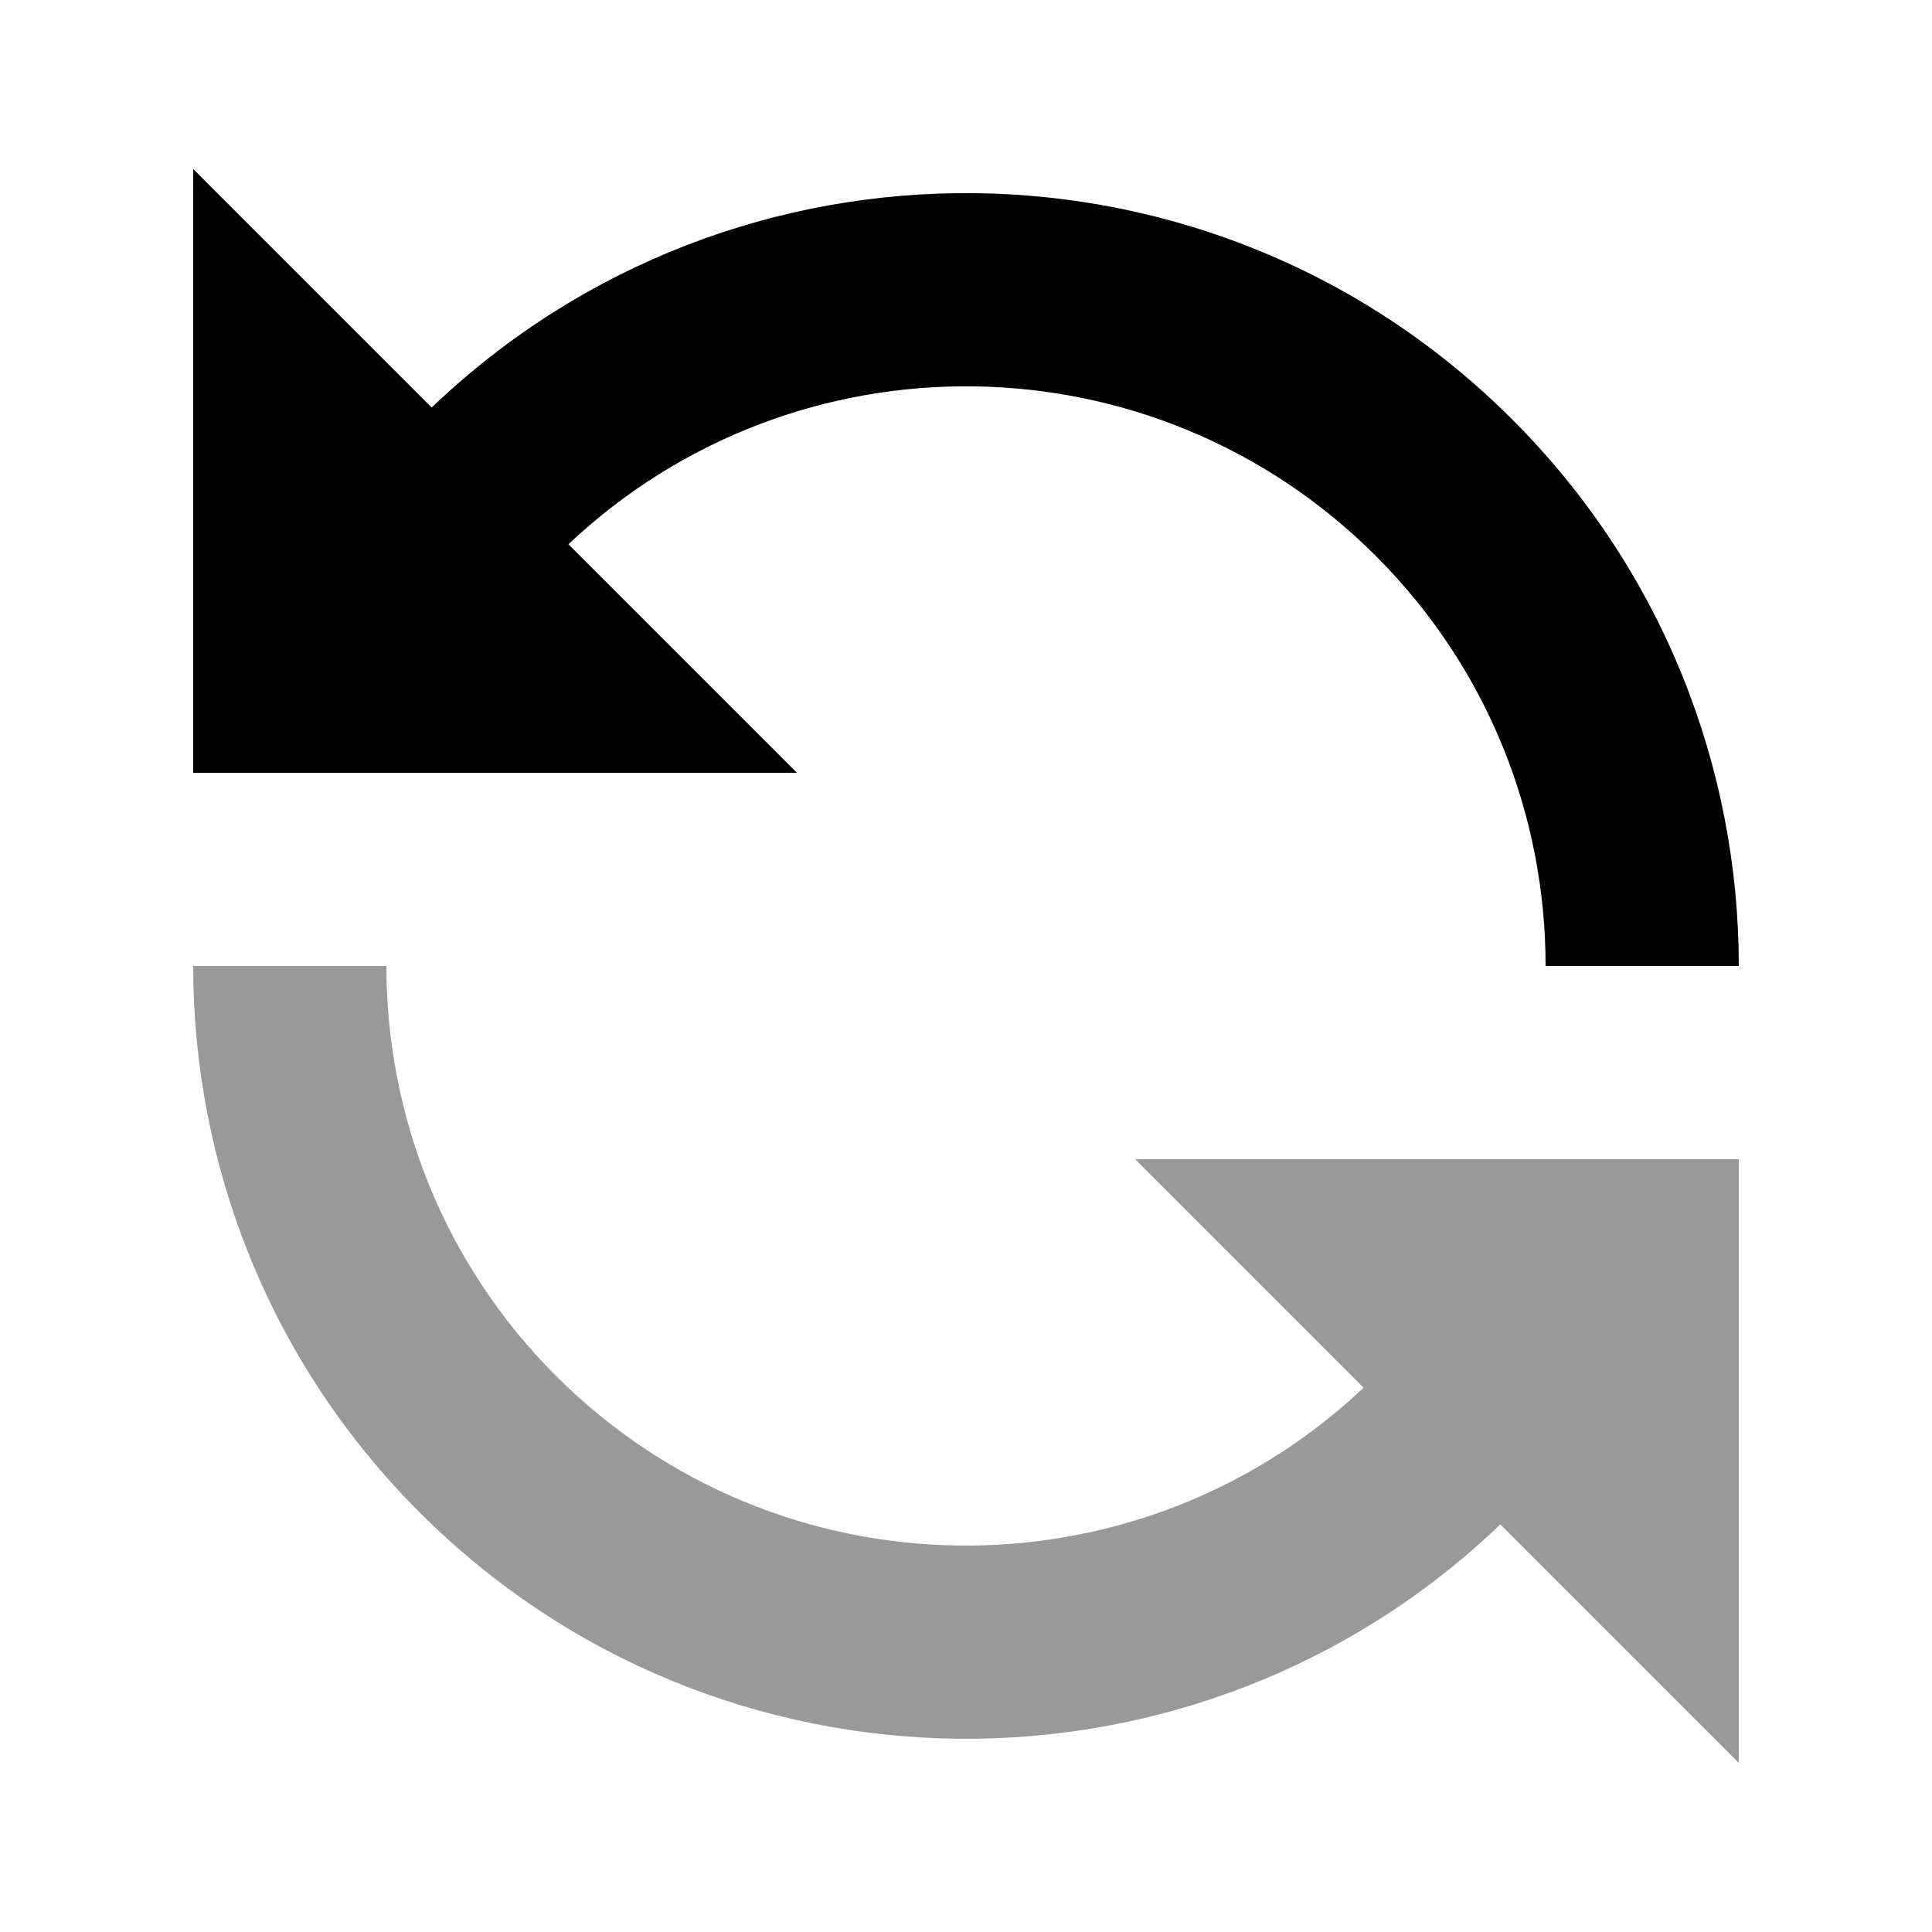
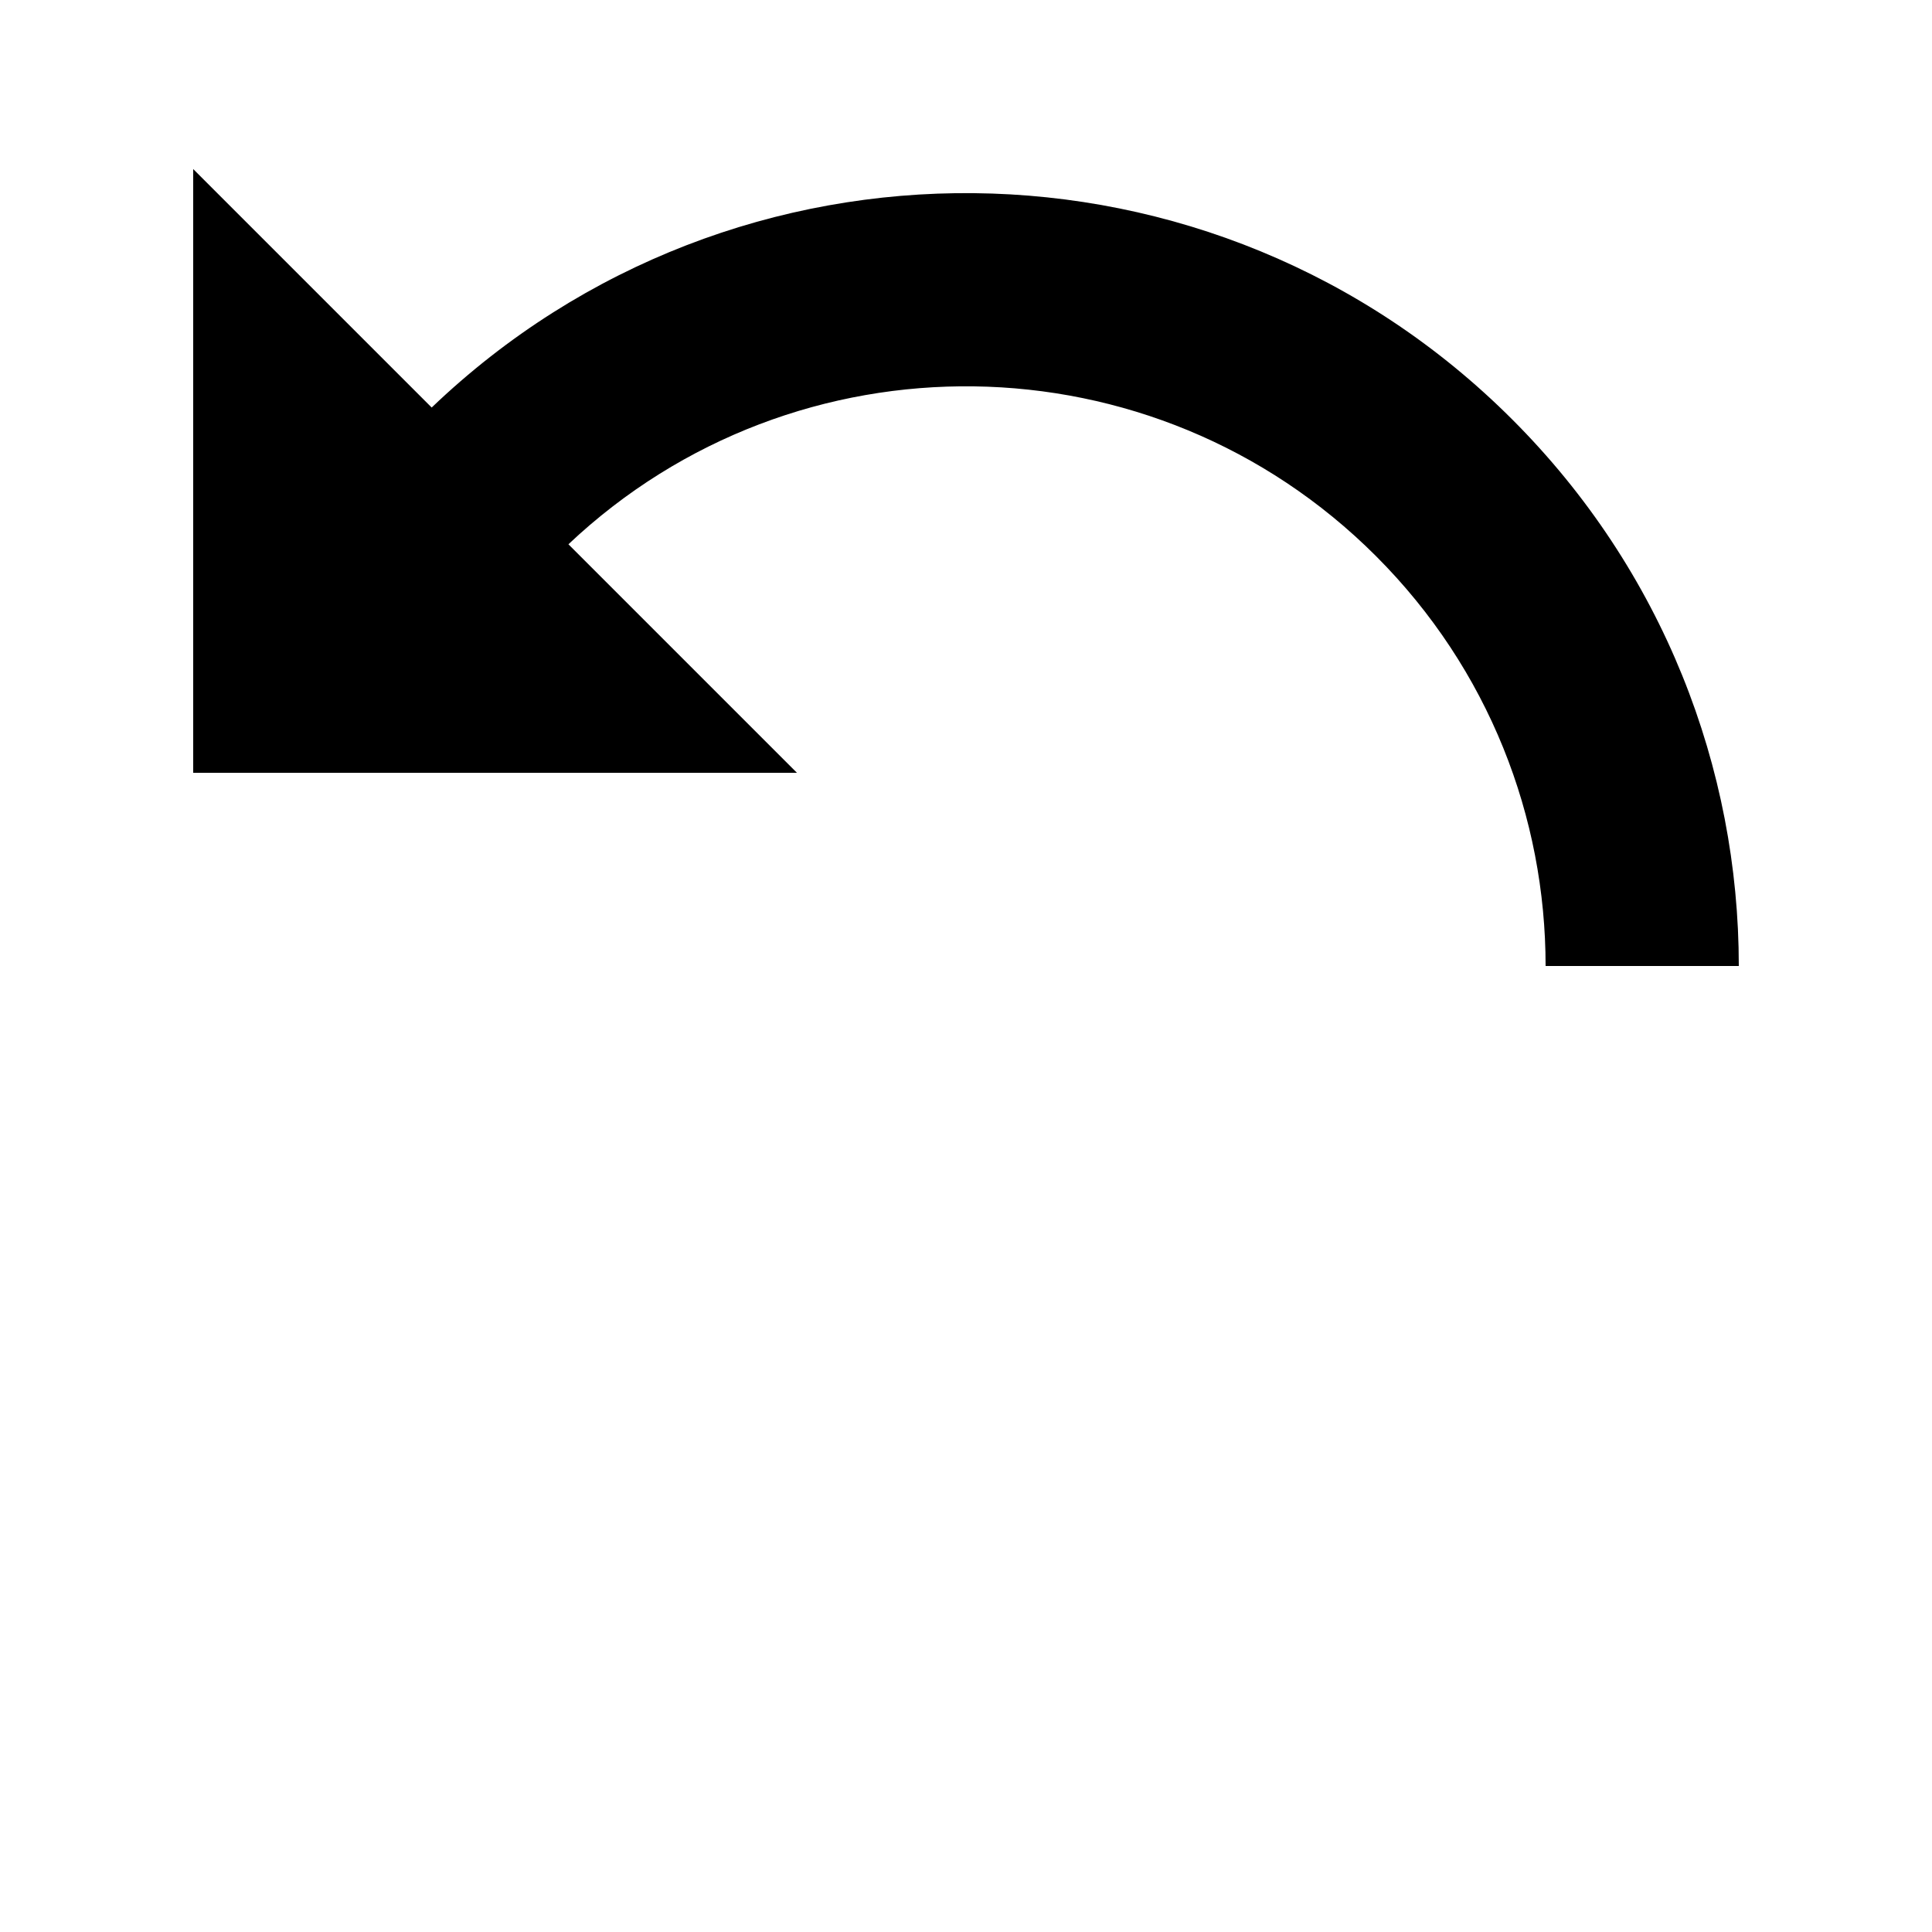
<svg xmlns="http://www.w3.org/2000/svg" viewBox="0 0 640 640">
-   <path opacity=".4" fill="currentColor" d="M64 320C64 385.5 89 451 139 501C237.6 599.6 396.7 601 497 505L576 584L576 384L376 384L451.7 459.7C376.5 530.7 257.9 529.4 184.2 455.8C146.7 418.3 128 369.2 128 320L64 320z" />
  <path fill="currentColor" d="M64 256L64 56L143 135C243.3 39 402.4 40.3 501 139C551 189 576 254.6 576 320L512 320C512 270.8 493.3 221.7 455.8 184.2C382.2 110.6 263.6 109.2 188.3 180.3L264 256L64 256z" />
</svg>